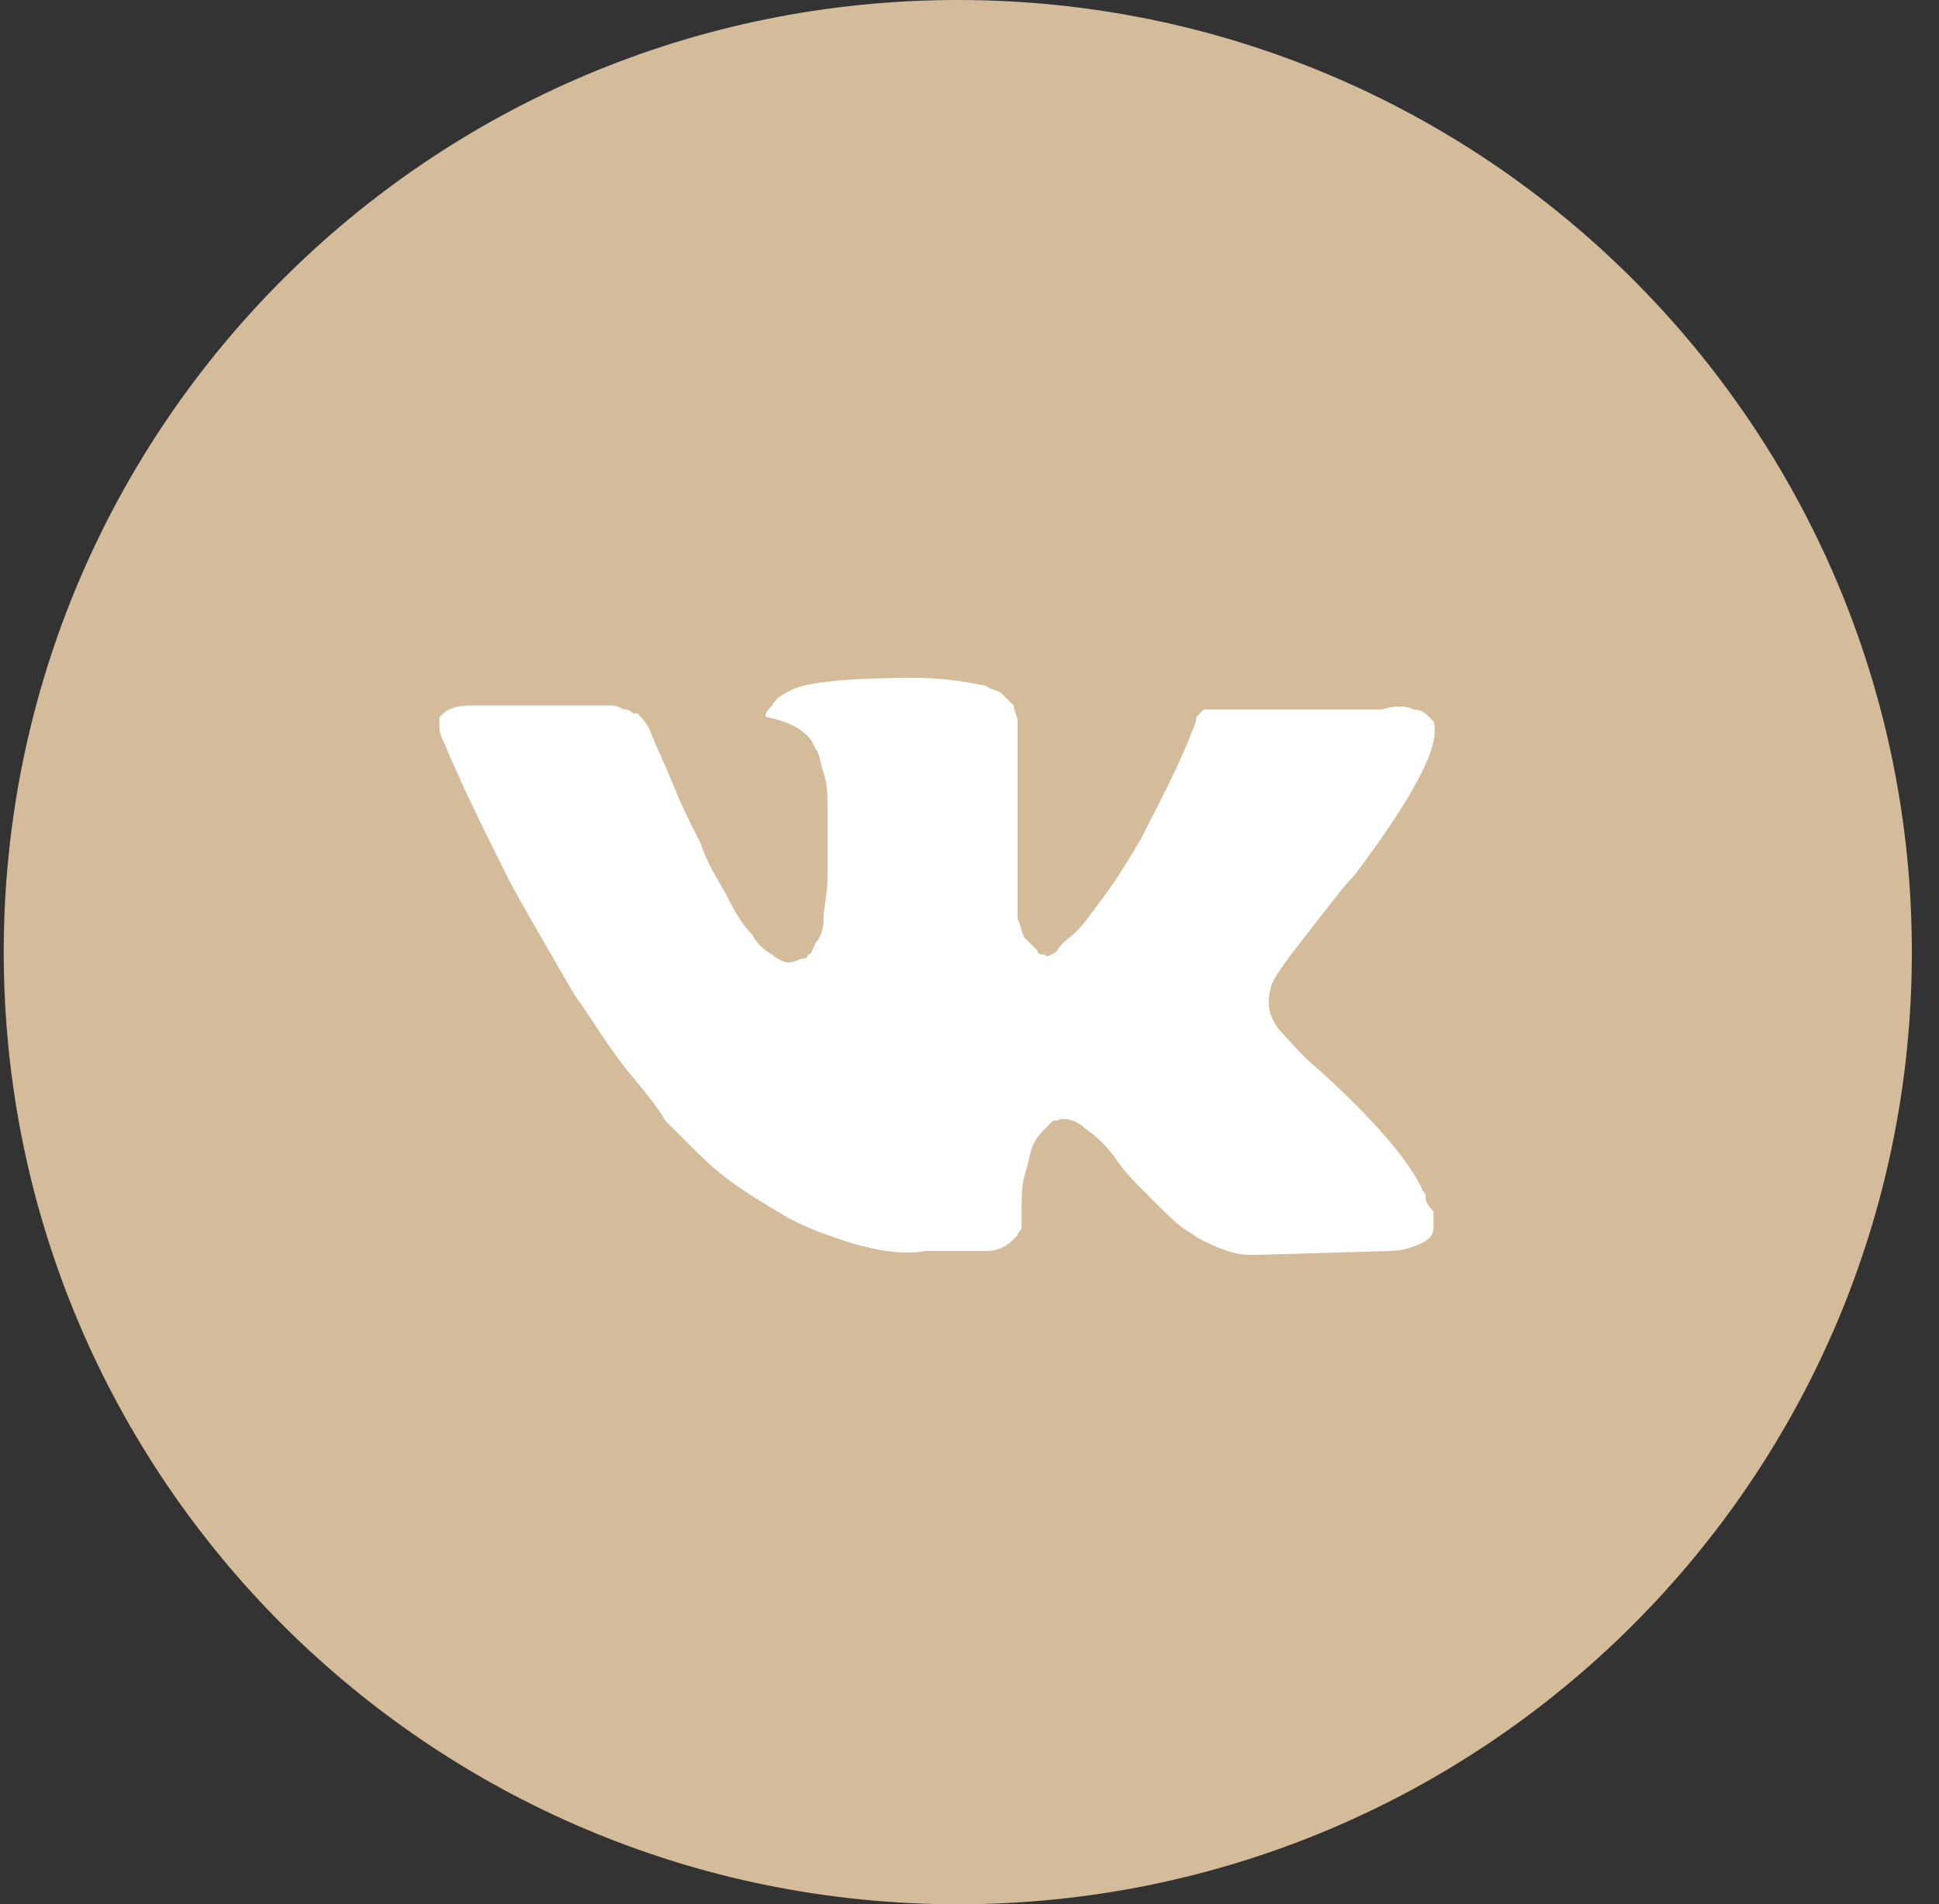
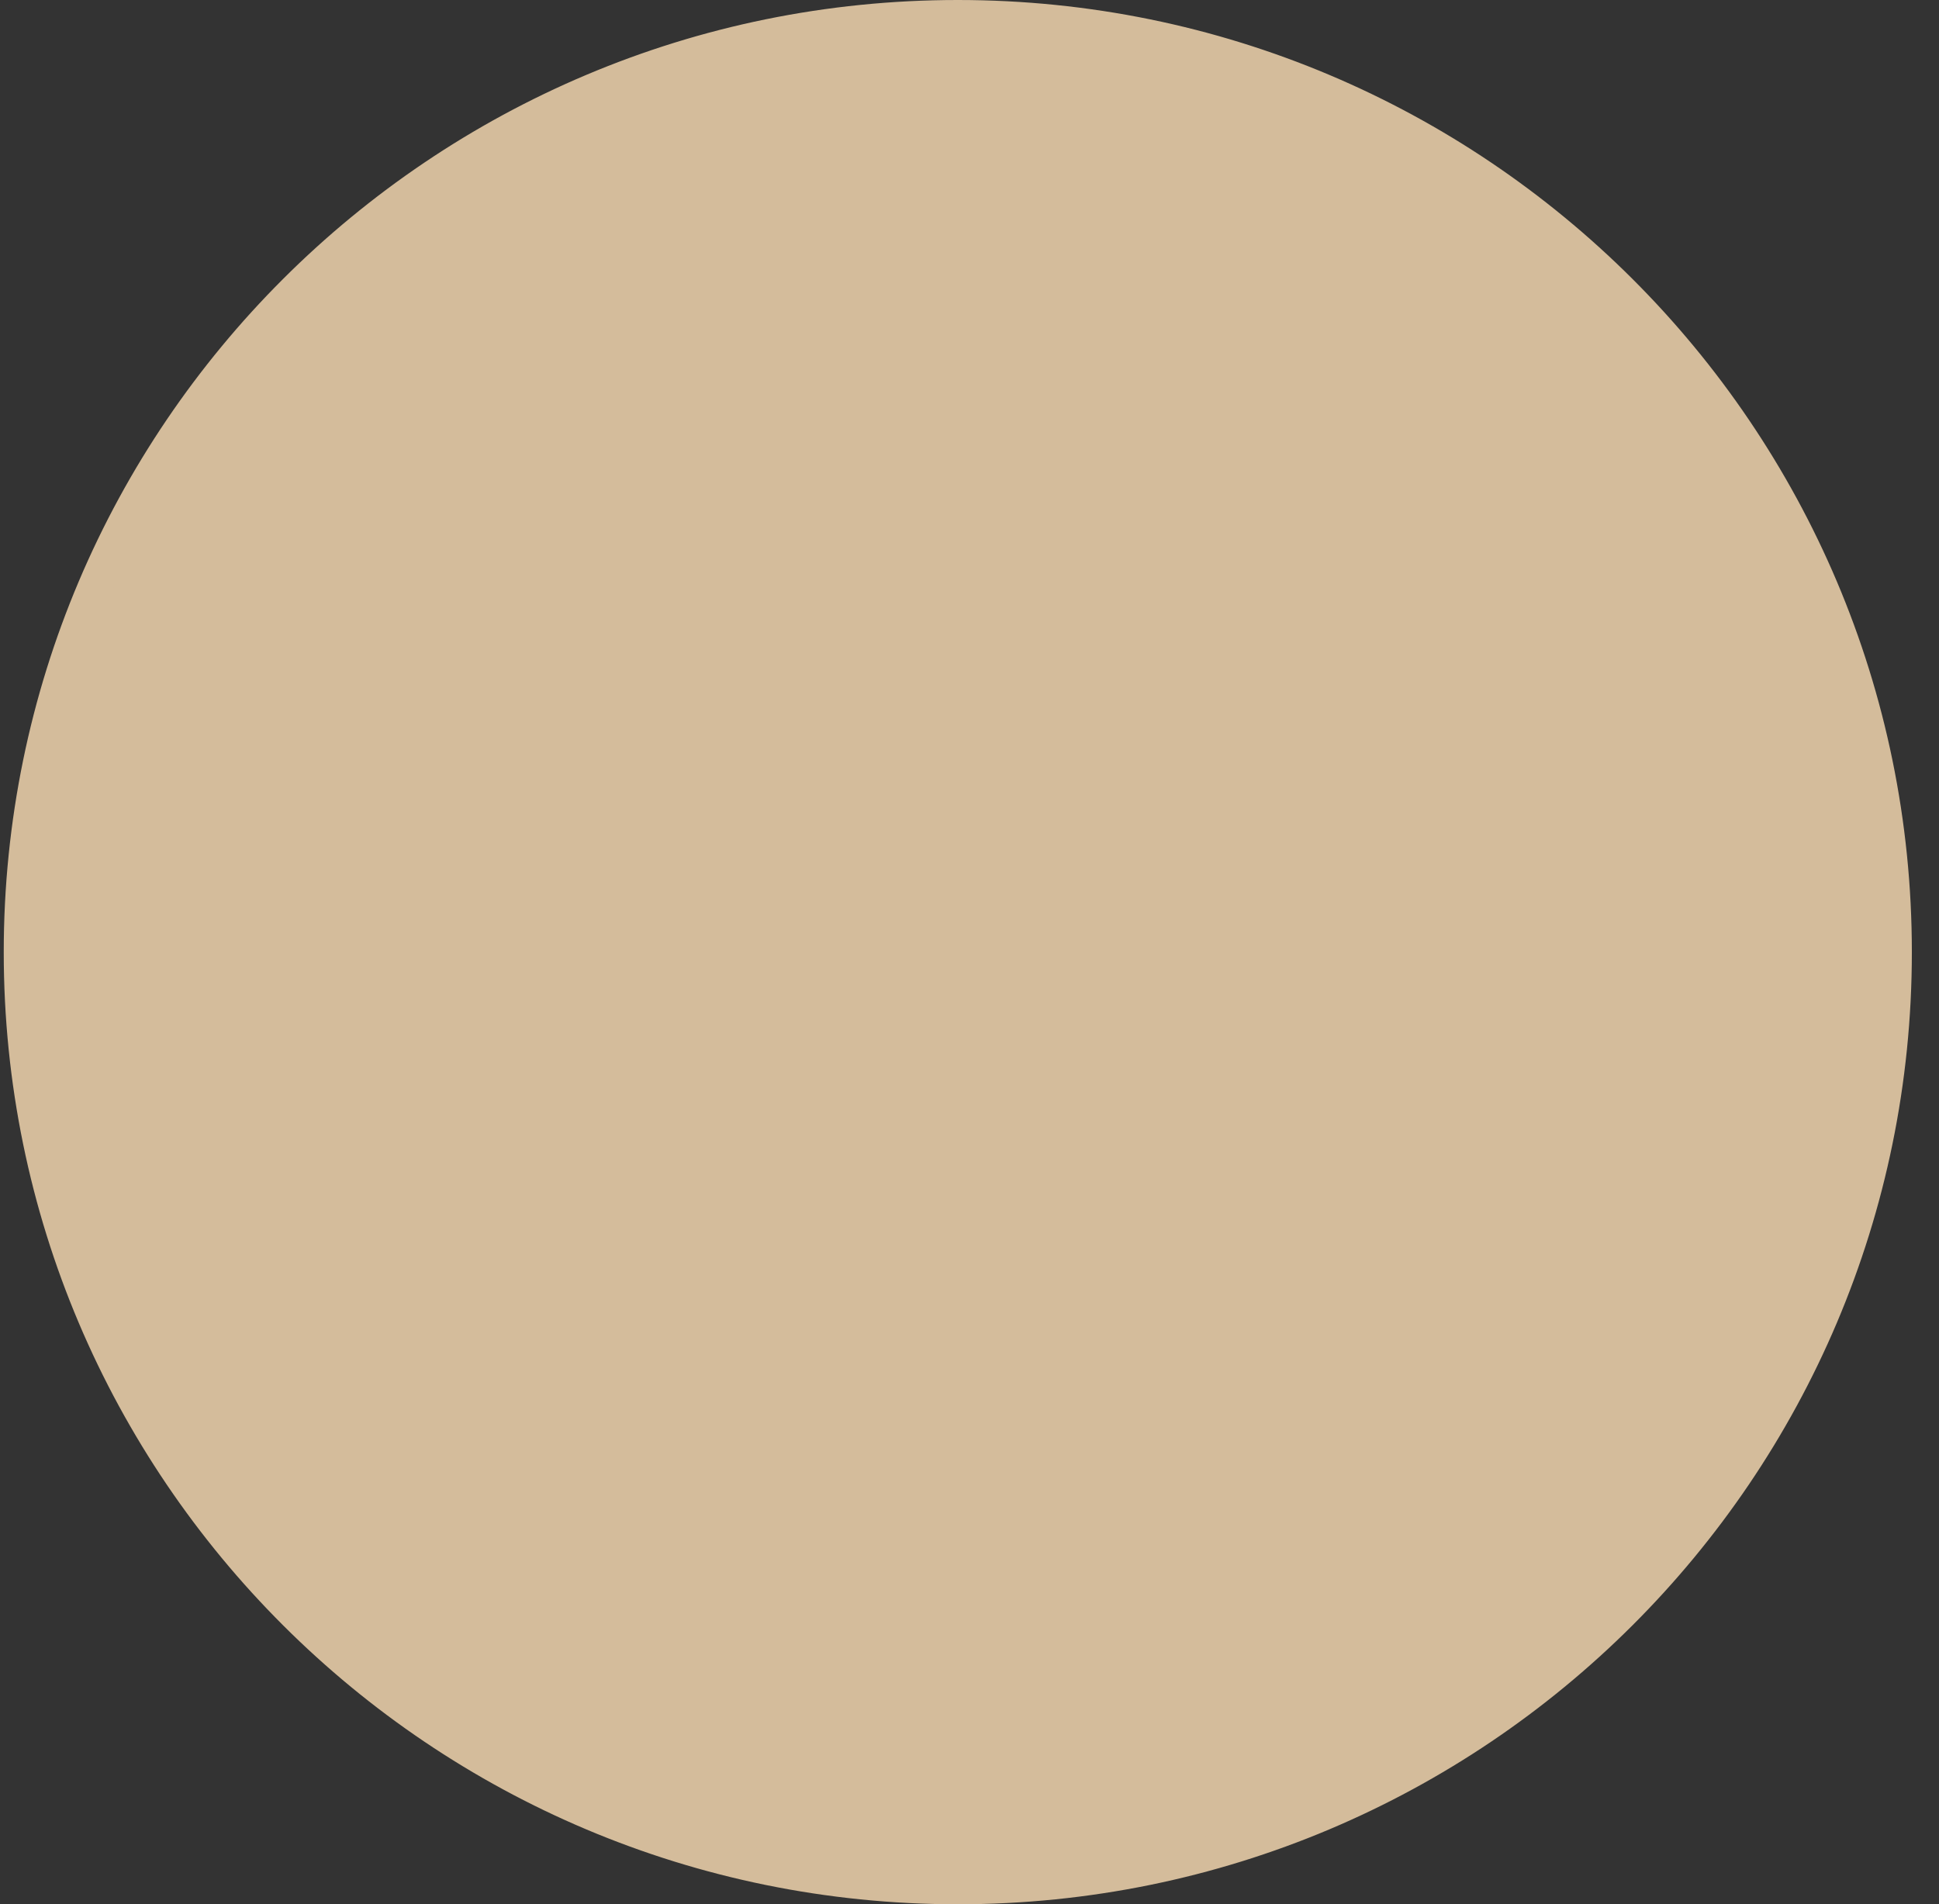
<svg xmlns="http://www.w3.org/2000/svg" width="56" height="55" viewBox="0 0 56 55" fill="none">
  <rect x="0" y="0" width="56" height="55" fill="#333333" stroke="none" />
  <path d="M54.716 27.5C54.716 42.411 42.604 54.5 27.662 54.5C12.719 54.5 0.608 42.411 0.608 27.5C0.608 12.589 12.719 0.5 27.662 0.5C42.604 0.5 54.716 12.589 54.716 27.5Z" fill="#D4BC9B" stroke="#D4BC9B" />
-   <path d="M41.172 34.533C41.172 34.419 41.057 34.419 41.057 34.304C40.6 33.391 39.57 32.249 38.198 30.994C37.511 30.423 37.168 29.966 36.94 29.738C36.596 29.281 36.596 28.939 36.711 28.482C36.825 28.14 37.283 27.569 38.083 26.542C38.541 25.971 38.77 25.628 39.113 25.286C40.828 23.003 41.629 21.519 41.4 20.834L41.286 20.72C41.172 20.605 41.057 20.491 40.828 20.491C40.6 20.377 40.257 20.377 39.913 20.491H35.567C35.453 20.491 35.453 20.491 35.224 20.491C35.109 20.491 34.995 20.491 34.995 20.491H34.881H34.766L34.652 20.605C34.538 20.72 34.538 20.72 34.538 20.834C34.08 22.09 33.508 23.117 32.936 24.259C32.593 24.829 32.25 25.4 31.907 25.857C31.564 26.313 31.335 26.656 31.106 26.884C30.877 27.112 30.649 27.227 30.534 27.455C30.42 27.569 30.191 27.683 30.191 27.569C30.077 27.569 29.962 27.569 29.962 27.455C29.848 27.341 29.733 27.227 29.619 27.112C29.505 26.998 29.505 26.77 29.39 26.542C29.39 26.313 29.39 26.085 29.39 25.971C29.39 25.857 29.39 25.514 29.39 25.286C29.39 24.944 29.39 24.715 29.39 24.601C29.39 24.259 29.39 23.802 29.39 23.345C29.39 22.889 29.39 22.546 29.39 22.318C29.39 22.09 29.39 21.747 29.39 21.519C29.39 21.176 29.39 20.948 29.39 20.834C29.39 20.72 29.276 20.491 29.276 20.377C29.162 20.263 29.047 20.149 28.933 20.035C28.819 19.921 28.59 19.921 28.475 19.806C27.904 19.692 27.217 19.578 26.416 19.578C24.587 19.578 23.328 19.692 22.871 19.921C22.642 20.035 22.413 20.149 22.299 20.377C22.07 20.605 22.07 20.72 22.184 20.72C22.756 20.834 23.214 21.062 23.443 21.405L23.557 21.633C23.671 21.747 23.671 21.975 23.786 22.318C23.9 22.66 23.9 23.003 23.9 23.459C23.9 24.144 23.9 24.829 23.9 25.286C23.9 25.857 23.786 26.199 23.786 26.542C23.786 26.884 23.671 27.113 23.557 27.227C23.443 27.455 23.443 27.569 23.328 27.569C23.328 27.569 23.328 27.683 23.214 27.683C23.099 27.683 22.985 27.797 22.756 27.797C22.642 27.797 22.413 27.683 22.299 27.569C22.07 27.455 21.841 27.227 21.727 26.998C21.498 26.77 21.269 26.427 21.041 25.971C20.812 25.514 20.469 25.058 20.24 24.373L20.011 23.916C19.897 23.688 19.668 23.231 19.439 22.66C19.211 22.09 18.982 21.633 18.753 21.062C18.639 20.834 18.524 20.72 18.41 20.605H18.296C18.296 20.605 18.181 20.491 18.067 20.491C17.952 20.491 17.838 20.377 17.724 20.377H13.606C13.148 20.377 12.92 20.491 12.805 20.605L12.691 20.72C12.691 20.72 12.691 20.834 12.691 20.948C12.691 21.062 12.691 21.176 12.805 21.405C13.377 22.774 14.063 24.144 14.75 25.514C15.436 26.77 16.122 27.912 16.58 28.711C17.152 29.51 17.609 30.309 18.181 30.994C18.753 31.679 19.096 32.135 19.211 32.364C19.439 32.592 19.554 32.706 19.668 32.82L20.011 33.163C20.24 33.391 20.583 33.733 21.041 34.076C21.498 34.419 22.07 34.761 22.642 35.103C23.214 35.446 23.9 35.674 24.586 35.903C25.387 36.131 26.073 36.245 26.76 36.131H28.475C28.819 36.131 29.047 36.017 29.276 35.788L29.39 35.674C29.39 35.56 29.505 35.56 29.505 35.446C29.505 35.332 29.505 35.218 29.505 34.989C29.505 34.533 29.505 34.19 29.619 33.848C29.733 33.505 29.734 33.277 29.848 33.049C29.962 32.82 30.077 32.706 30.191 32.592C30.305 32.478 30.42 32.364 30.42 32.364H30.534C30.763 32.249 31.106 32.364 31.335 32.592C31.678 32.82 32.021 33.163 32.25 33.505C32.479 33.848 32.822 34.19 33.279 34.647C33.737 35.103 34.08 35.446 34.309 35.56L34.652 35.788C34.881 35.903 35.109 36.017 35.453 36.131C35.796 36.245 36.024 36.245 36.253 36.245L40.142 36.131C40.485 36.131 40.828 36.017 41.057 35.903C41.286 35.788 41.4 35.674 41.4 35.446C41.4 35.332 41.4 35.103 41.4 34.989C41.172 34.761 41.172 34.647 41.172 34.533Z" fill="white" />
</svg>